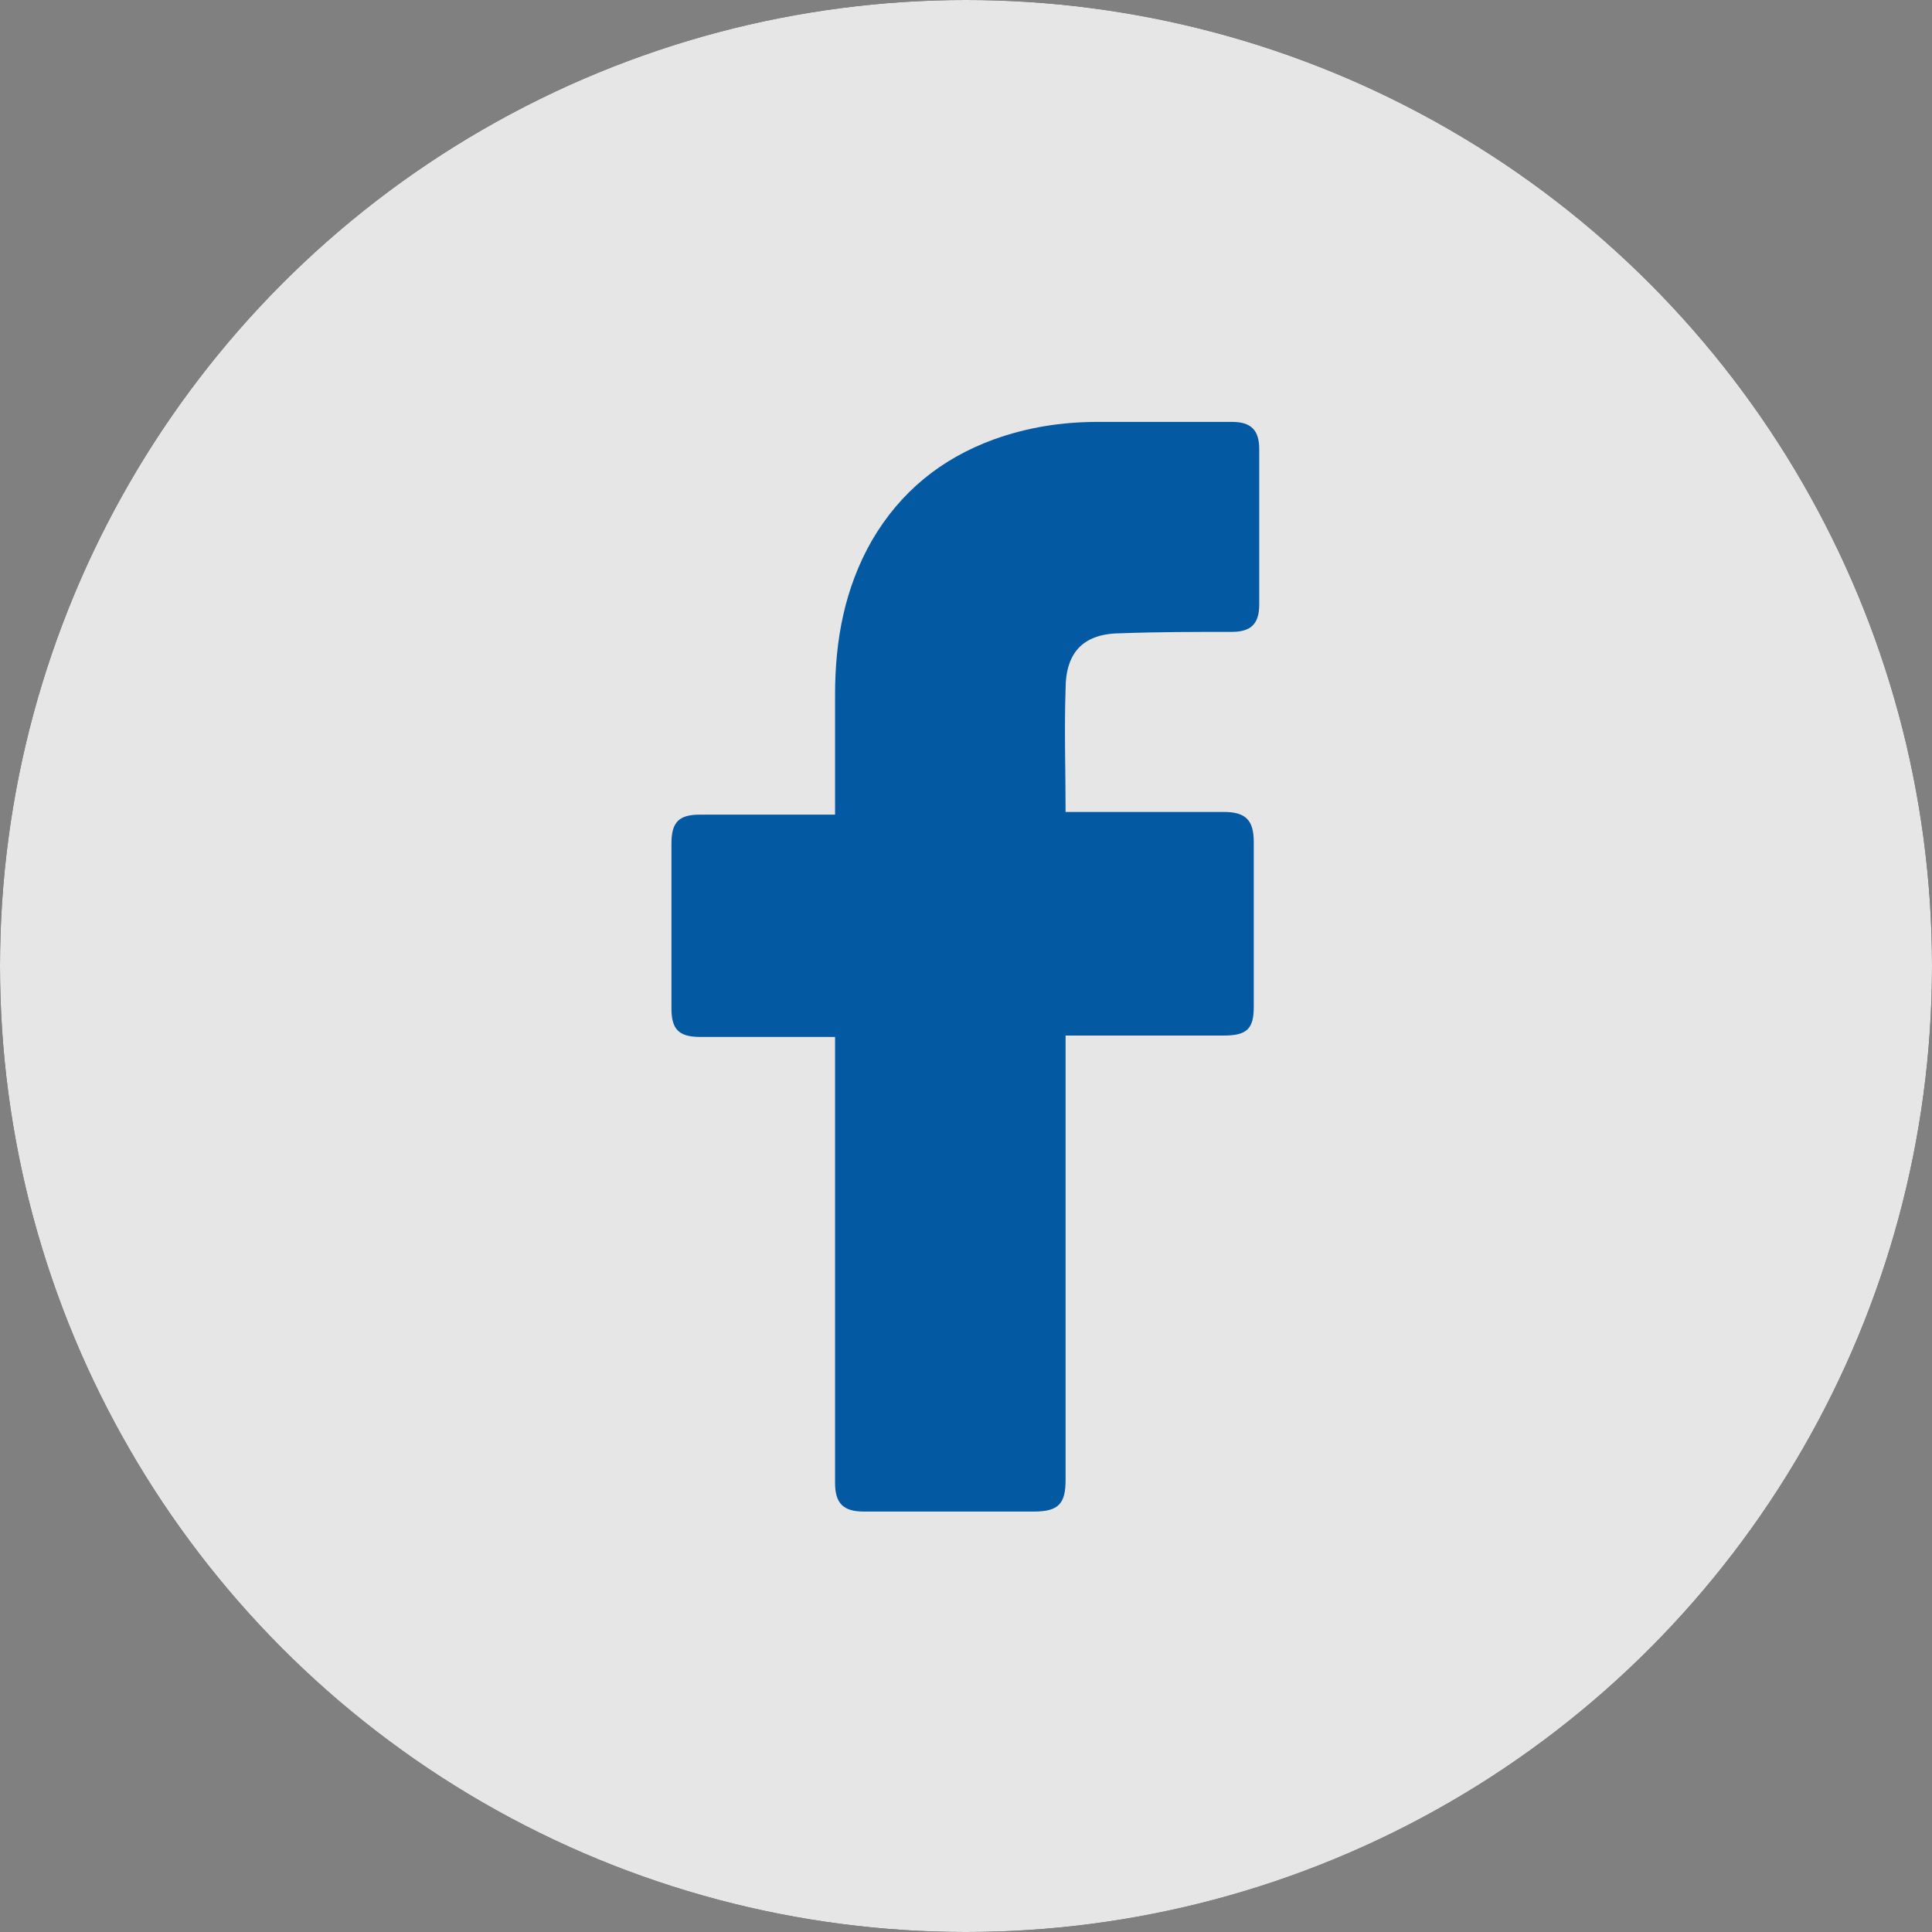
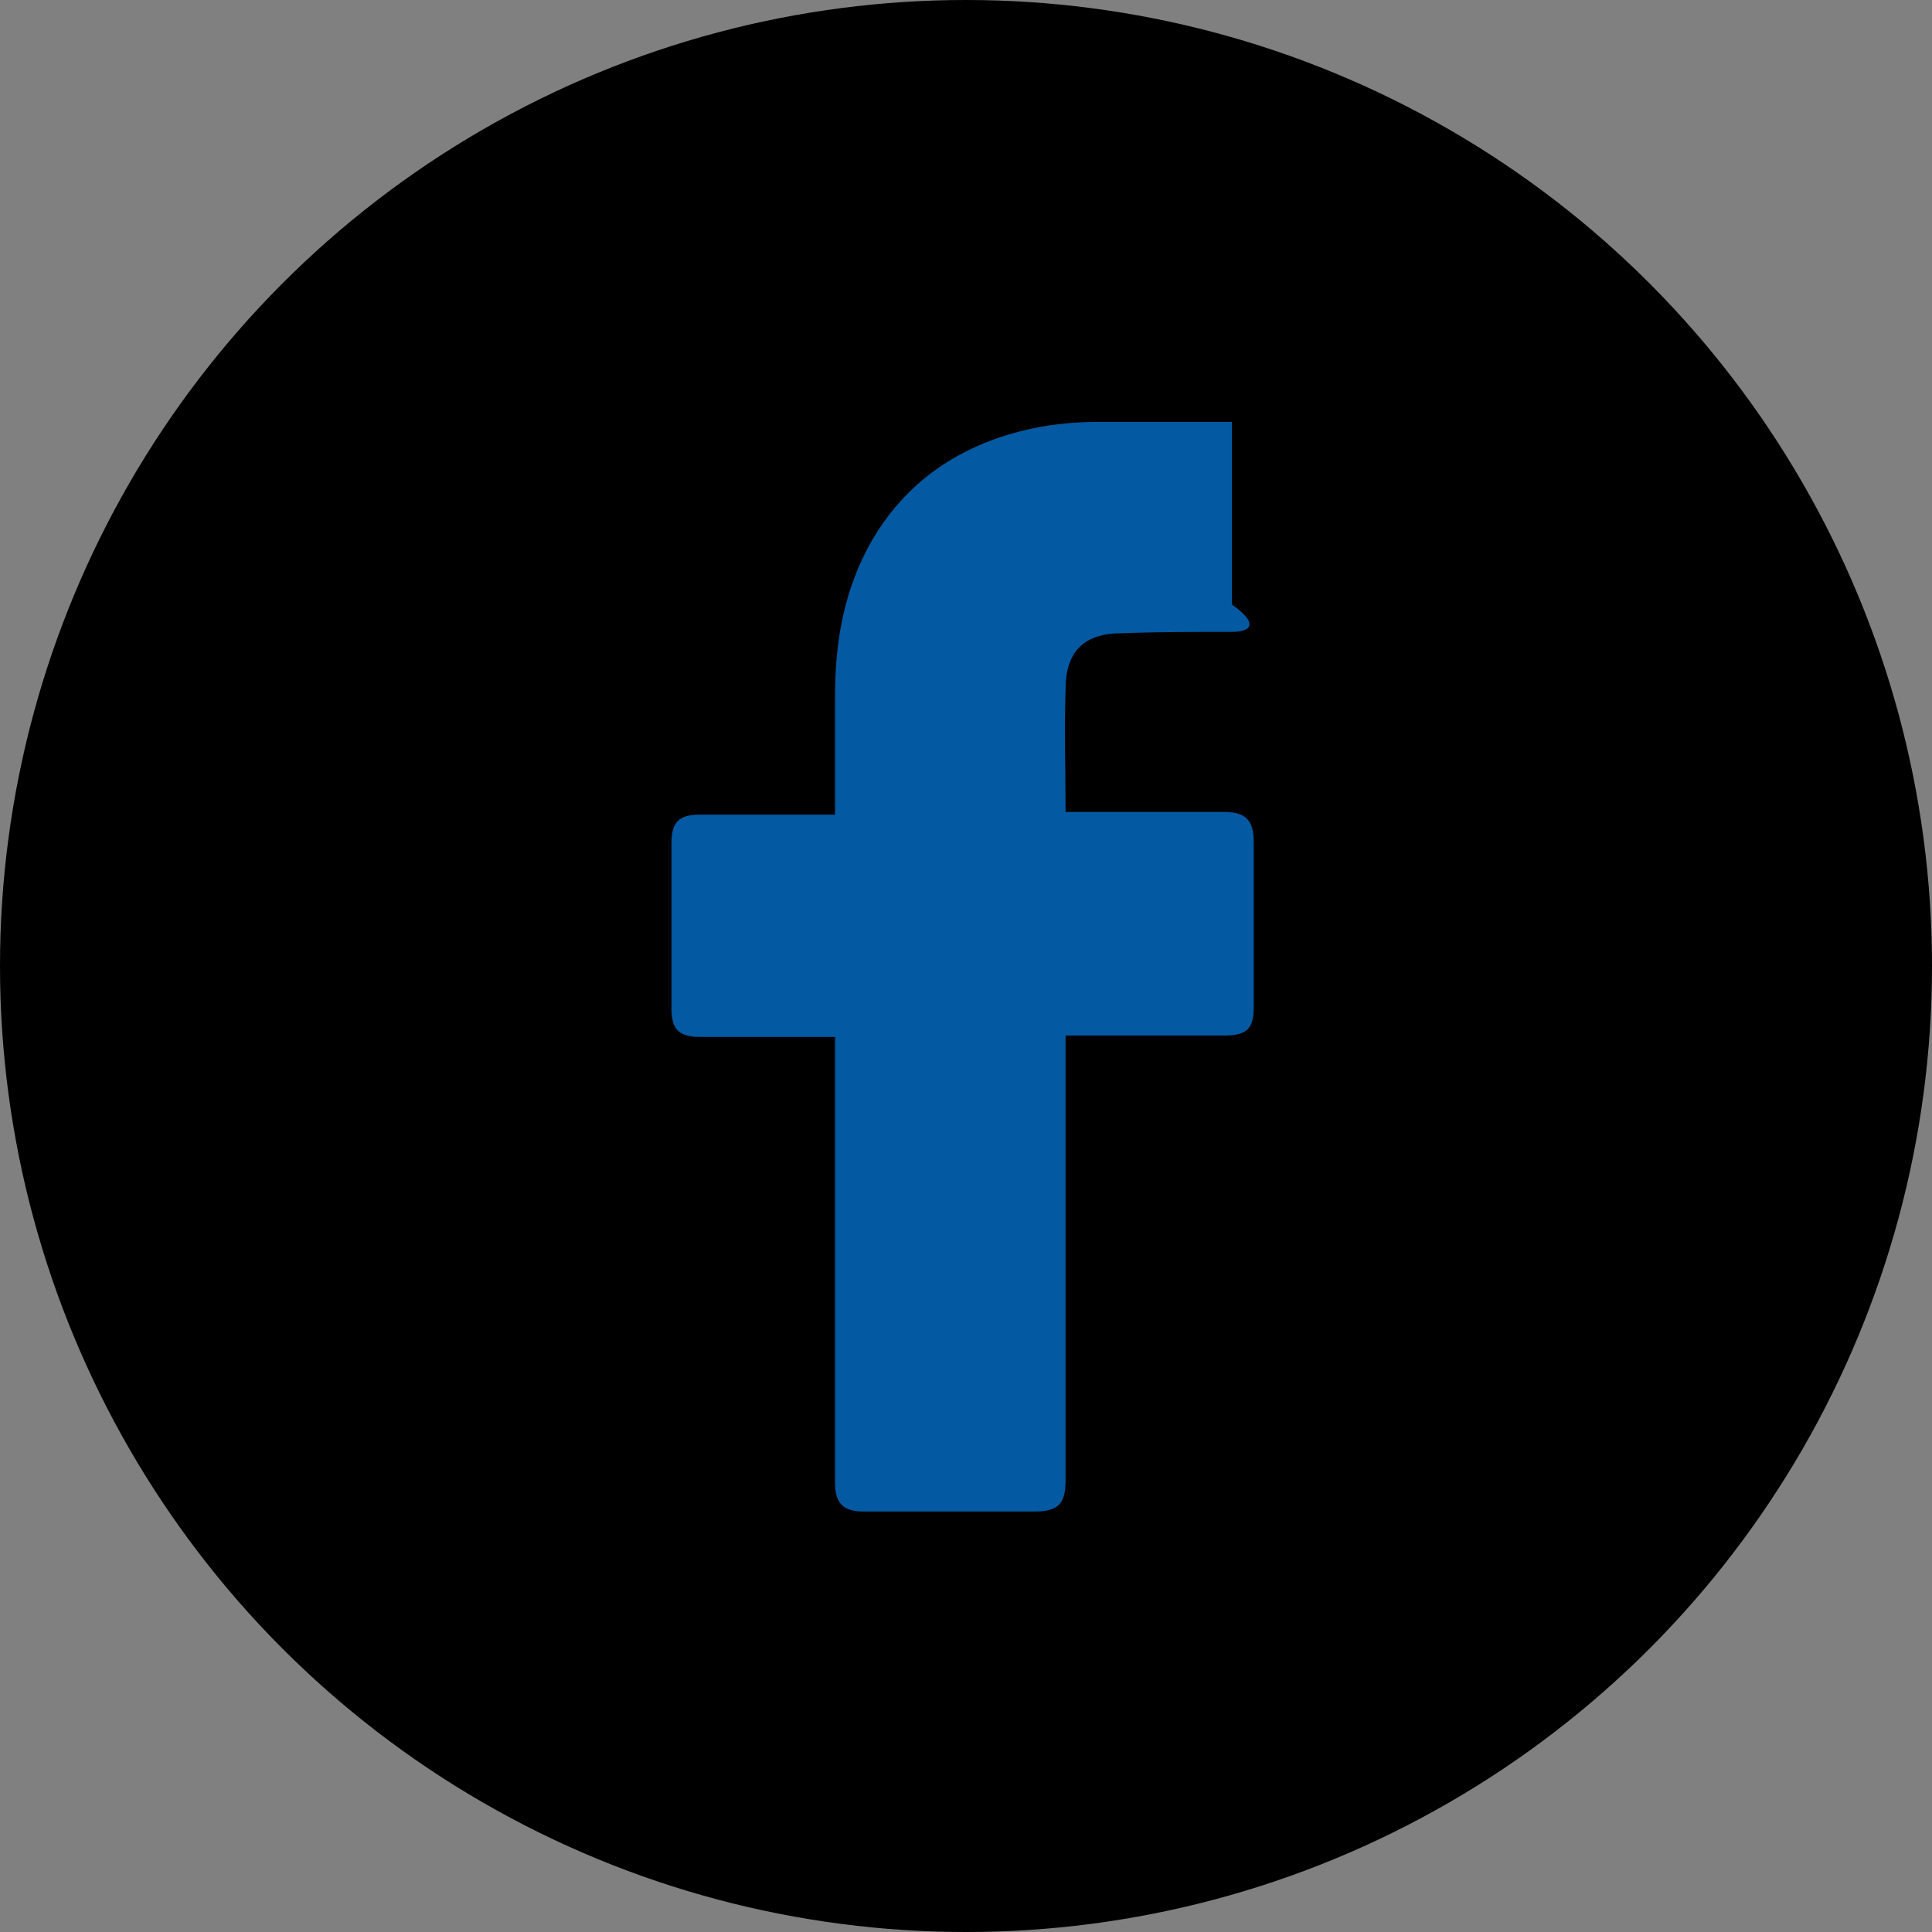
<svg xmlns="http://www.w3.org/2000/svg" width="35" height="35" viewBox="0 0 35 35" fill="none">
  <rect x="0" y="0" width="35" height="35" fill="#808080" stroke="none" />
  <circle cx="17.5" cy="17.5" r="17.5" fill="black" />
-   <circle cx="17.5" cy="17.5" r="17.5" fill="white" fill-opacity="0.9" />
-   <path d="M15.128 18.785C15.054 18.785 13.424 18.785 12.682 18.785C12.287 18.785 12.164 18.637 12.164 18.266C12.164 17.278 12.164 16.265 12.164 15.277C12.164 14.881 12.312 14.758 12.682 14.758H15.128C15.128 14.684 15.128 13.251 15.128 12.584C15.128 11.595 15.301 10.657 15.795 9.792C16.314 8.903 17.055 8.31 17.994 7.964C18.612 7.741 19.23 7.643 19.896 7.643H22.318C22.664 7.643 22.812 7.791 22.812 8.137V10.953C22.812 11.299 22.664 11.447 22.318 11.447C21.651 11.447 20.984 11.447 20.317 11.472C19.649 11.472 19.304 11.793 19.304 12.485C19.279 13.226 19.304 13.943 19.304 14.709H22.169C22.565 14.709 22.713 14.857 22.713 15.252V18.241C22.713 18.637 22.59 18.76 22.169 18.76C21.28 18.76 19.378 18.76 19.304 18.76V26.814C19.304 27.234 19.18 27.383 18.735 27.383C17.698 27.383 16.685 27.383 15.647 27.383C15.277 27.383 15.128 27.234 15.128 26.864C15.128 24.27 15.128 18.859 15.128 18.785Z" fill="#0359A2" />
+   <path d="M15.128 18.785C15.054 18.785 13.424 18.785 12.682 18.785C12.287 18.785 12.164 18.637 12.164 18.266C12.164 17.278 12.164 16.265 12.164 15.277C12.164 14.881 12.312 14.758 12.682 14.758H15.128C15.128 14.684 15.128 13.251 15.128 12.584C15.128 11.595 15.301 10.657 15.795 9.792C16.314 8.903 17.055 8.31 17.994 7.964C18.612 7.741 19.23 7.643 19.896 7.643H22.318V10.953C22.812 11.299 22.664 11.447 22.318 11.447C21.651 11.447 20.984 11.447 20.317 11.472C19.649 11.472 19.304 11.793 19.304 12.485C19.279 13.226 19.304 13.943 19.304 14.709H22.169C22.565 14.709 22.713 14.857 22.713 15.252V18.241C22.713 18.637 22.59 18.76 22.169 18.76C21.28 18.76 19.378 18.76 19.304 18.76V26.814C19.304 27.234 19.18 27.383 18.735 27.383C17.698 27.383 16.685 27.383 15.647 27.383C15.277 27.383 15.128 27.234 15.128 26.864C15.128 24.27 15.128 18.859 15.128 18.785Z" fill="#0359A2" />
</svg>